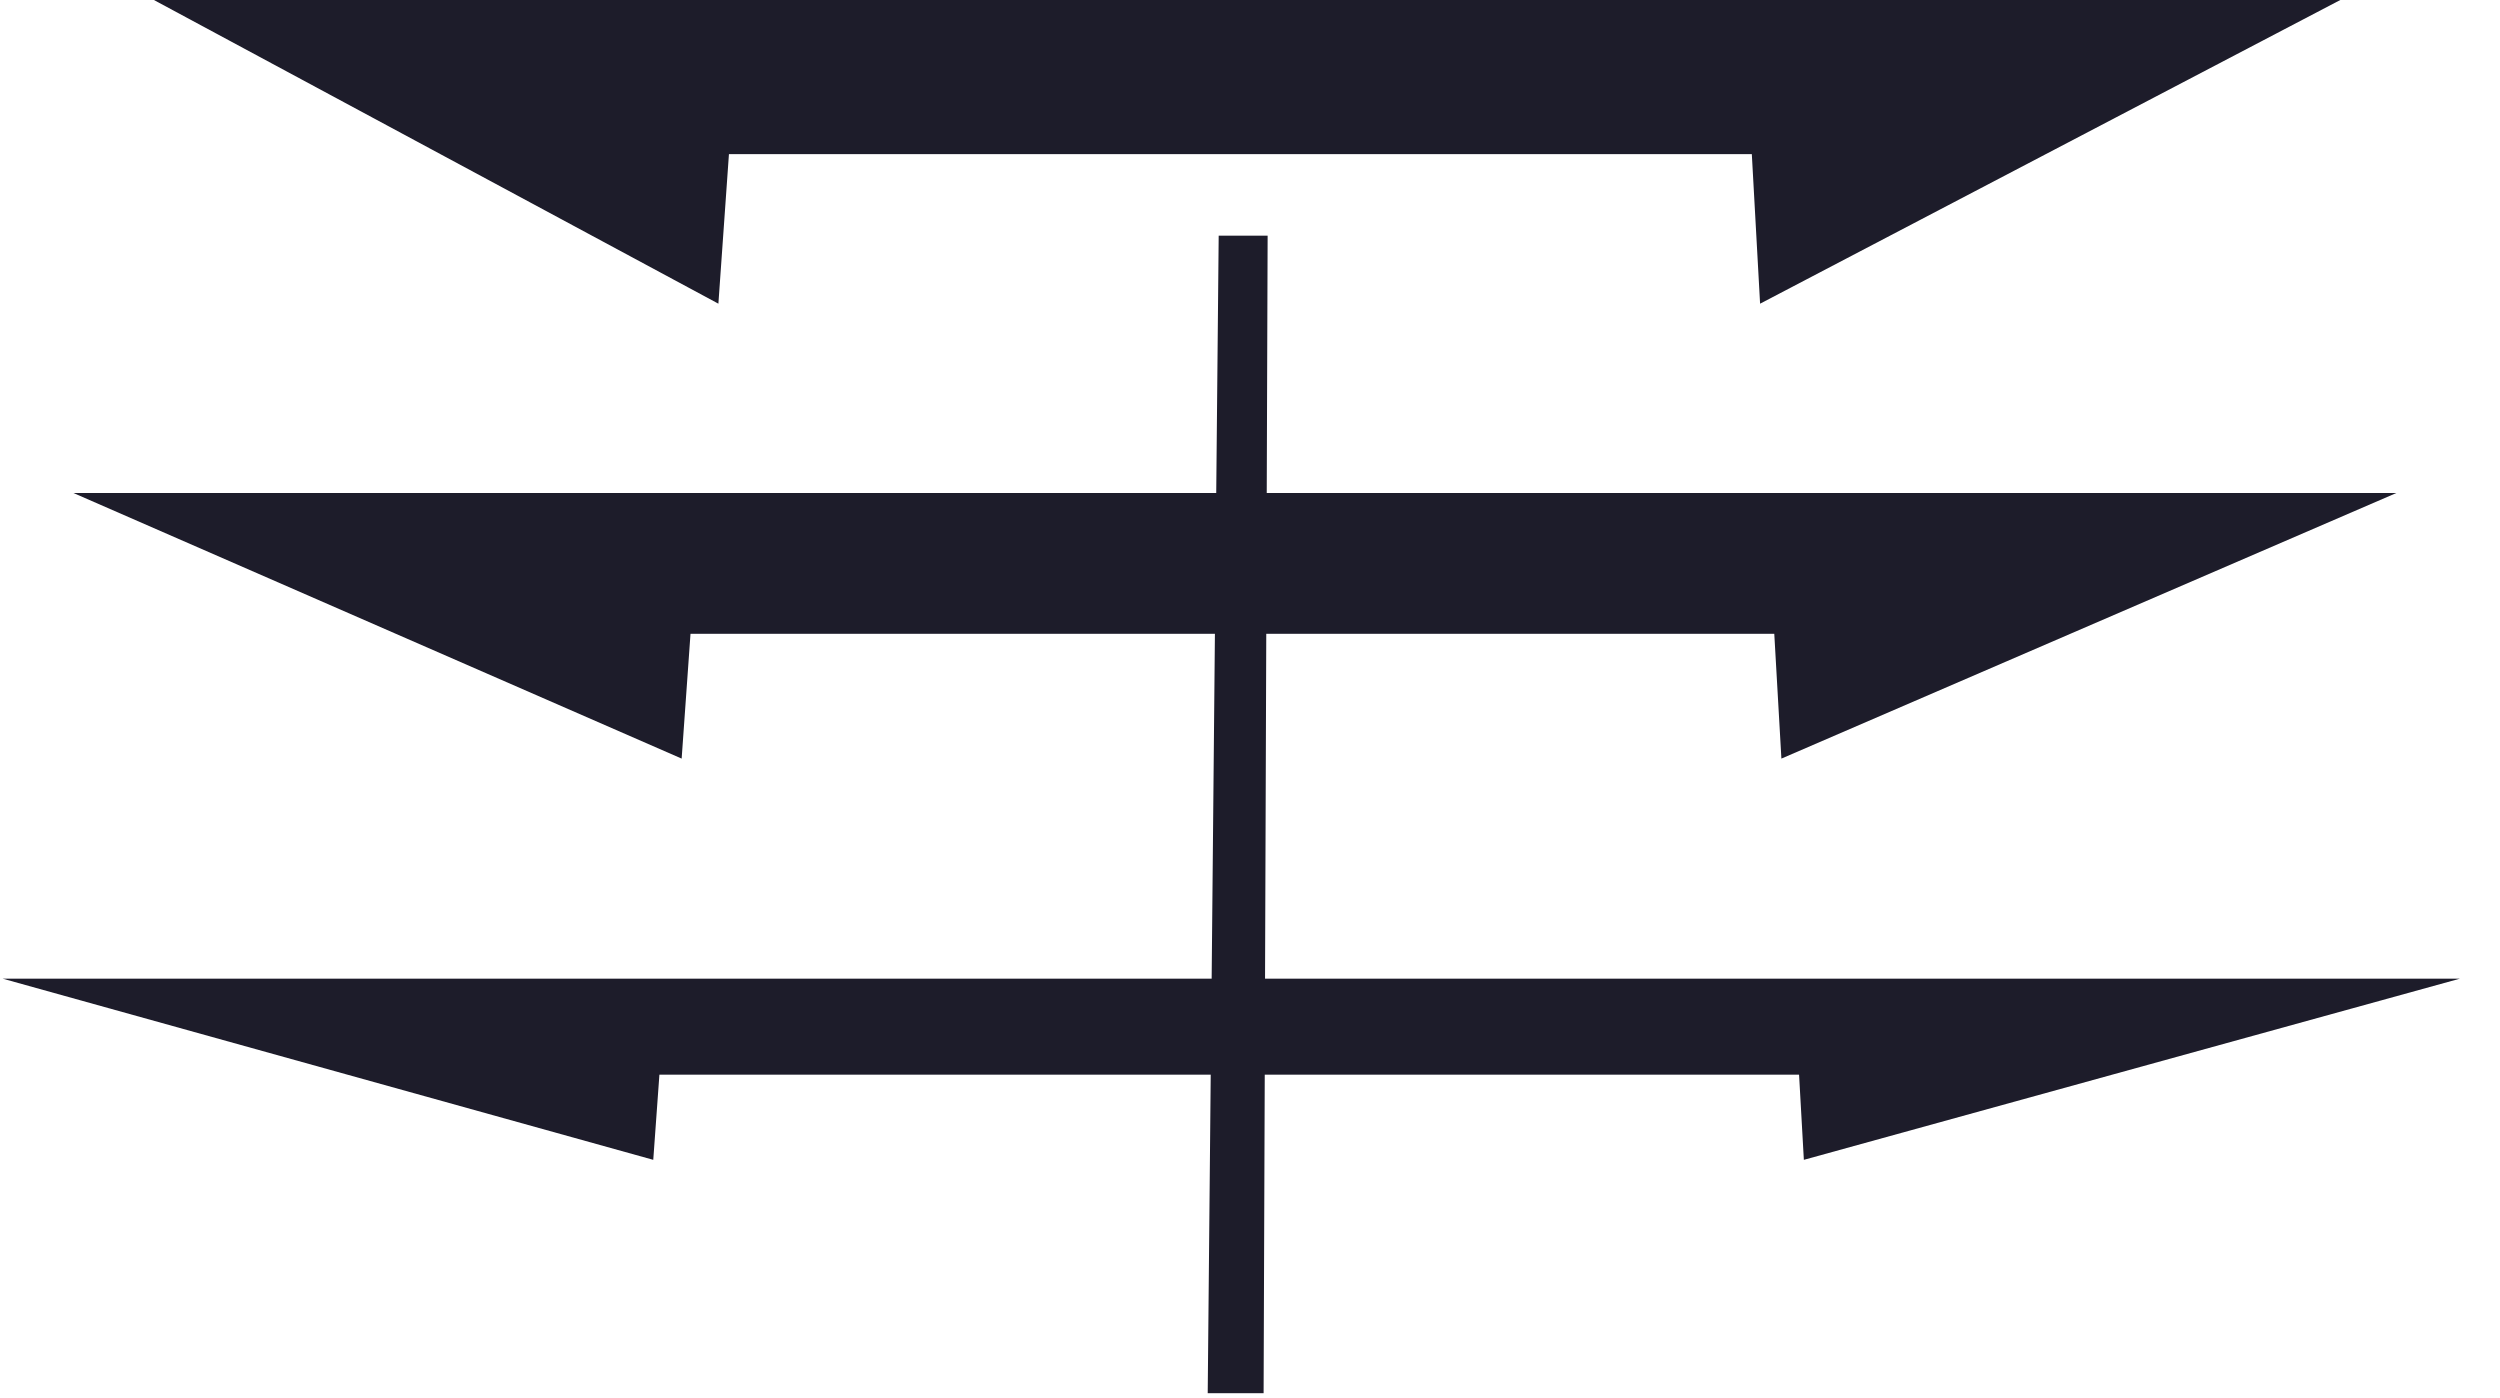
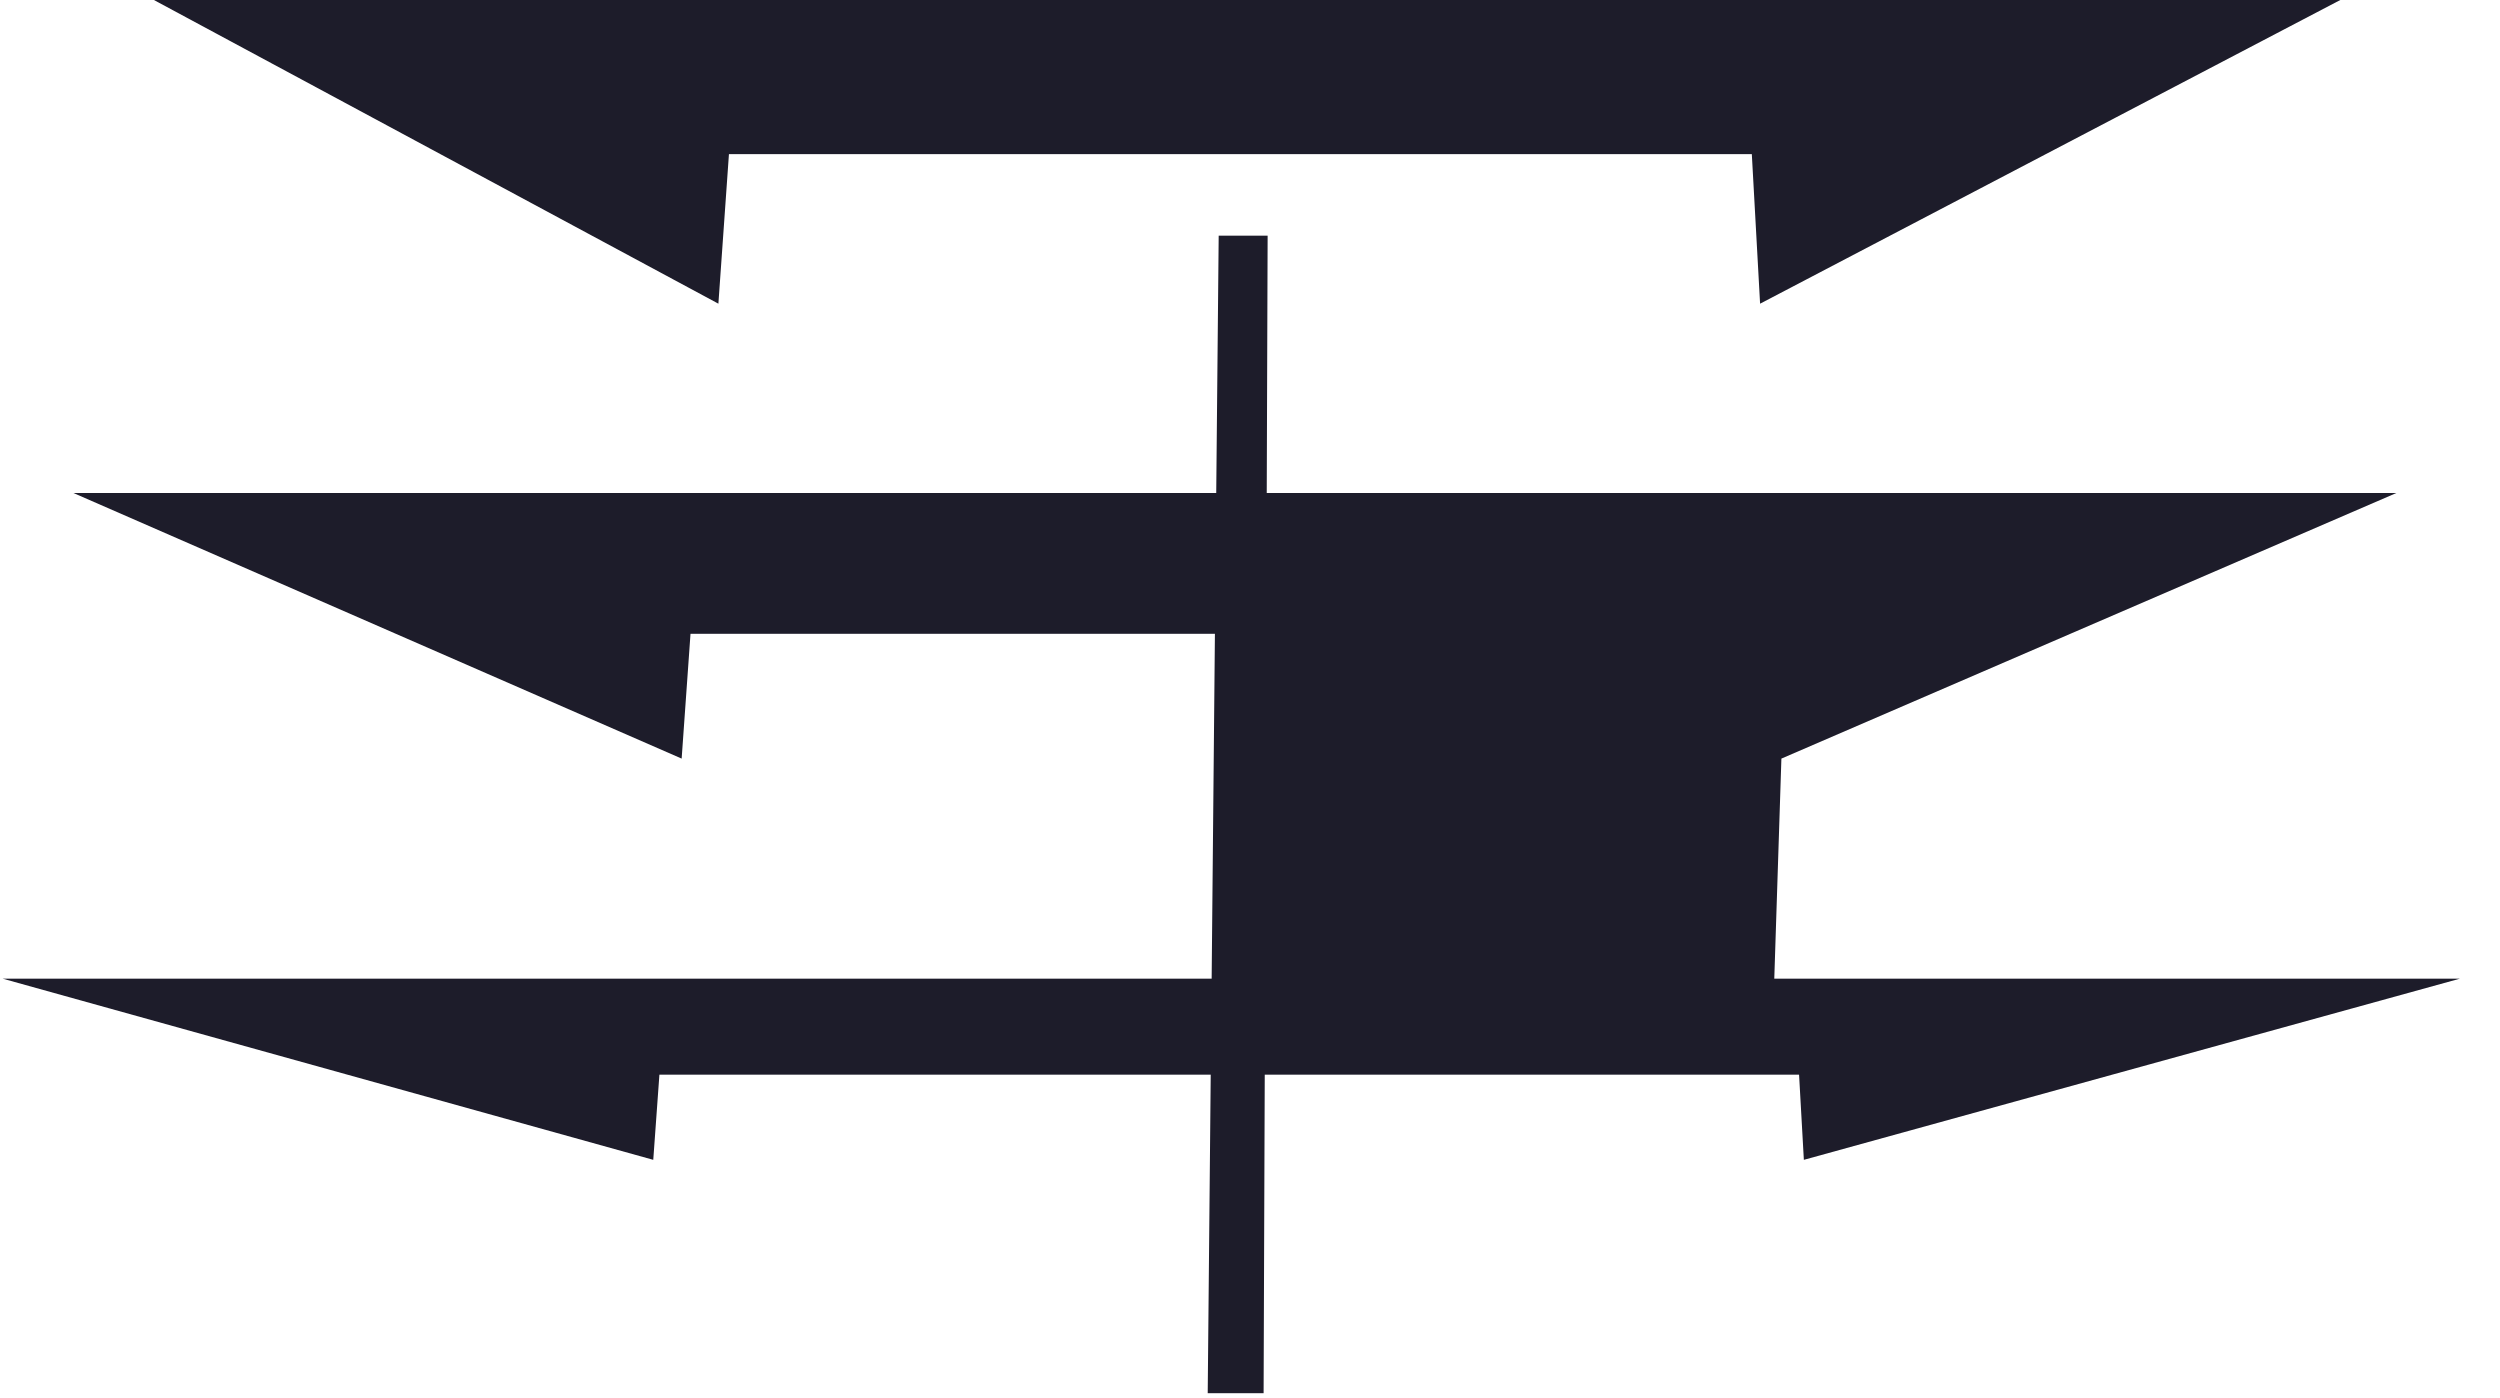
<svg xmlns="http://www.w3.org/2000/svg" width="59" height="33" viewBox="0 0 59 33" fill="none">
-   <path fill-rule="evenodd" clip-rule="evenodd" d="M3.632 0L16.954 7.167L17.203 3.638H41.343L41.538 7.167L55.231 0H3.632ZM1.733 11.635L16.087 17.903L16.296 14.958H28.672L28.595 23.096H0.061L15.417 27.372L15.562 25.362H28.573L28.502 32.88H29.821L29.848 25.362H42.458L42.571 27.372L58.055 23.096H29.855L29.884 14.958H41.873L42.041 17.903L56.554 11.635H29.895L29.916 5.562H28.761L28.703 11.635H1.733Z" fill="#1D1C2A" />
+   <path fill-rule="evenodd" clip-rule="evenodd" d="M3.632 0L16.954 7.167L17.203 3.638H41.343L41.538 7.167L55.231 0H3.632ZM1.733 11.635L16.087 17.903L16.296 14.958H28.672L28.595 23.096H0.061L15.417 27.372L15.562 25.362H28.573L28.502 32.88H29.821L29.848 25.362H42.458L42.571 27.372L58.055 23.096H29.855H41.873L42.041 17.903L56.554 11.635H29.895L29.916 5.562H28.761L28.703 11.635H1.733Z" fill="#1D1C2A" />
</svg>